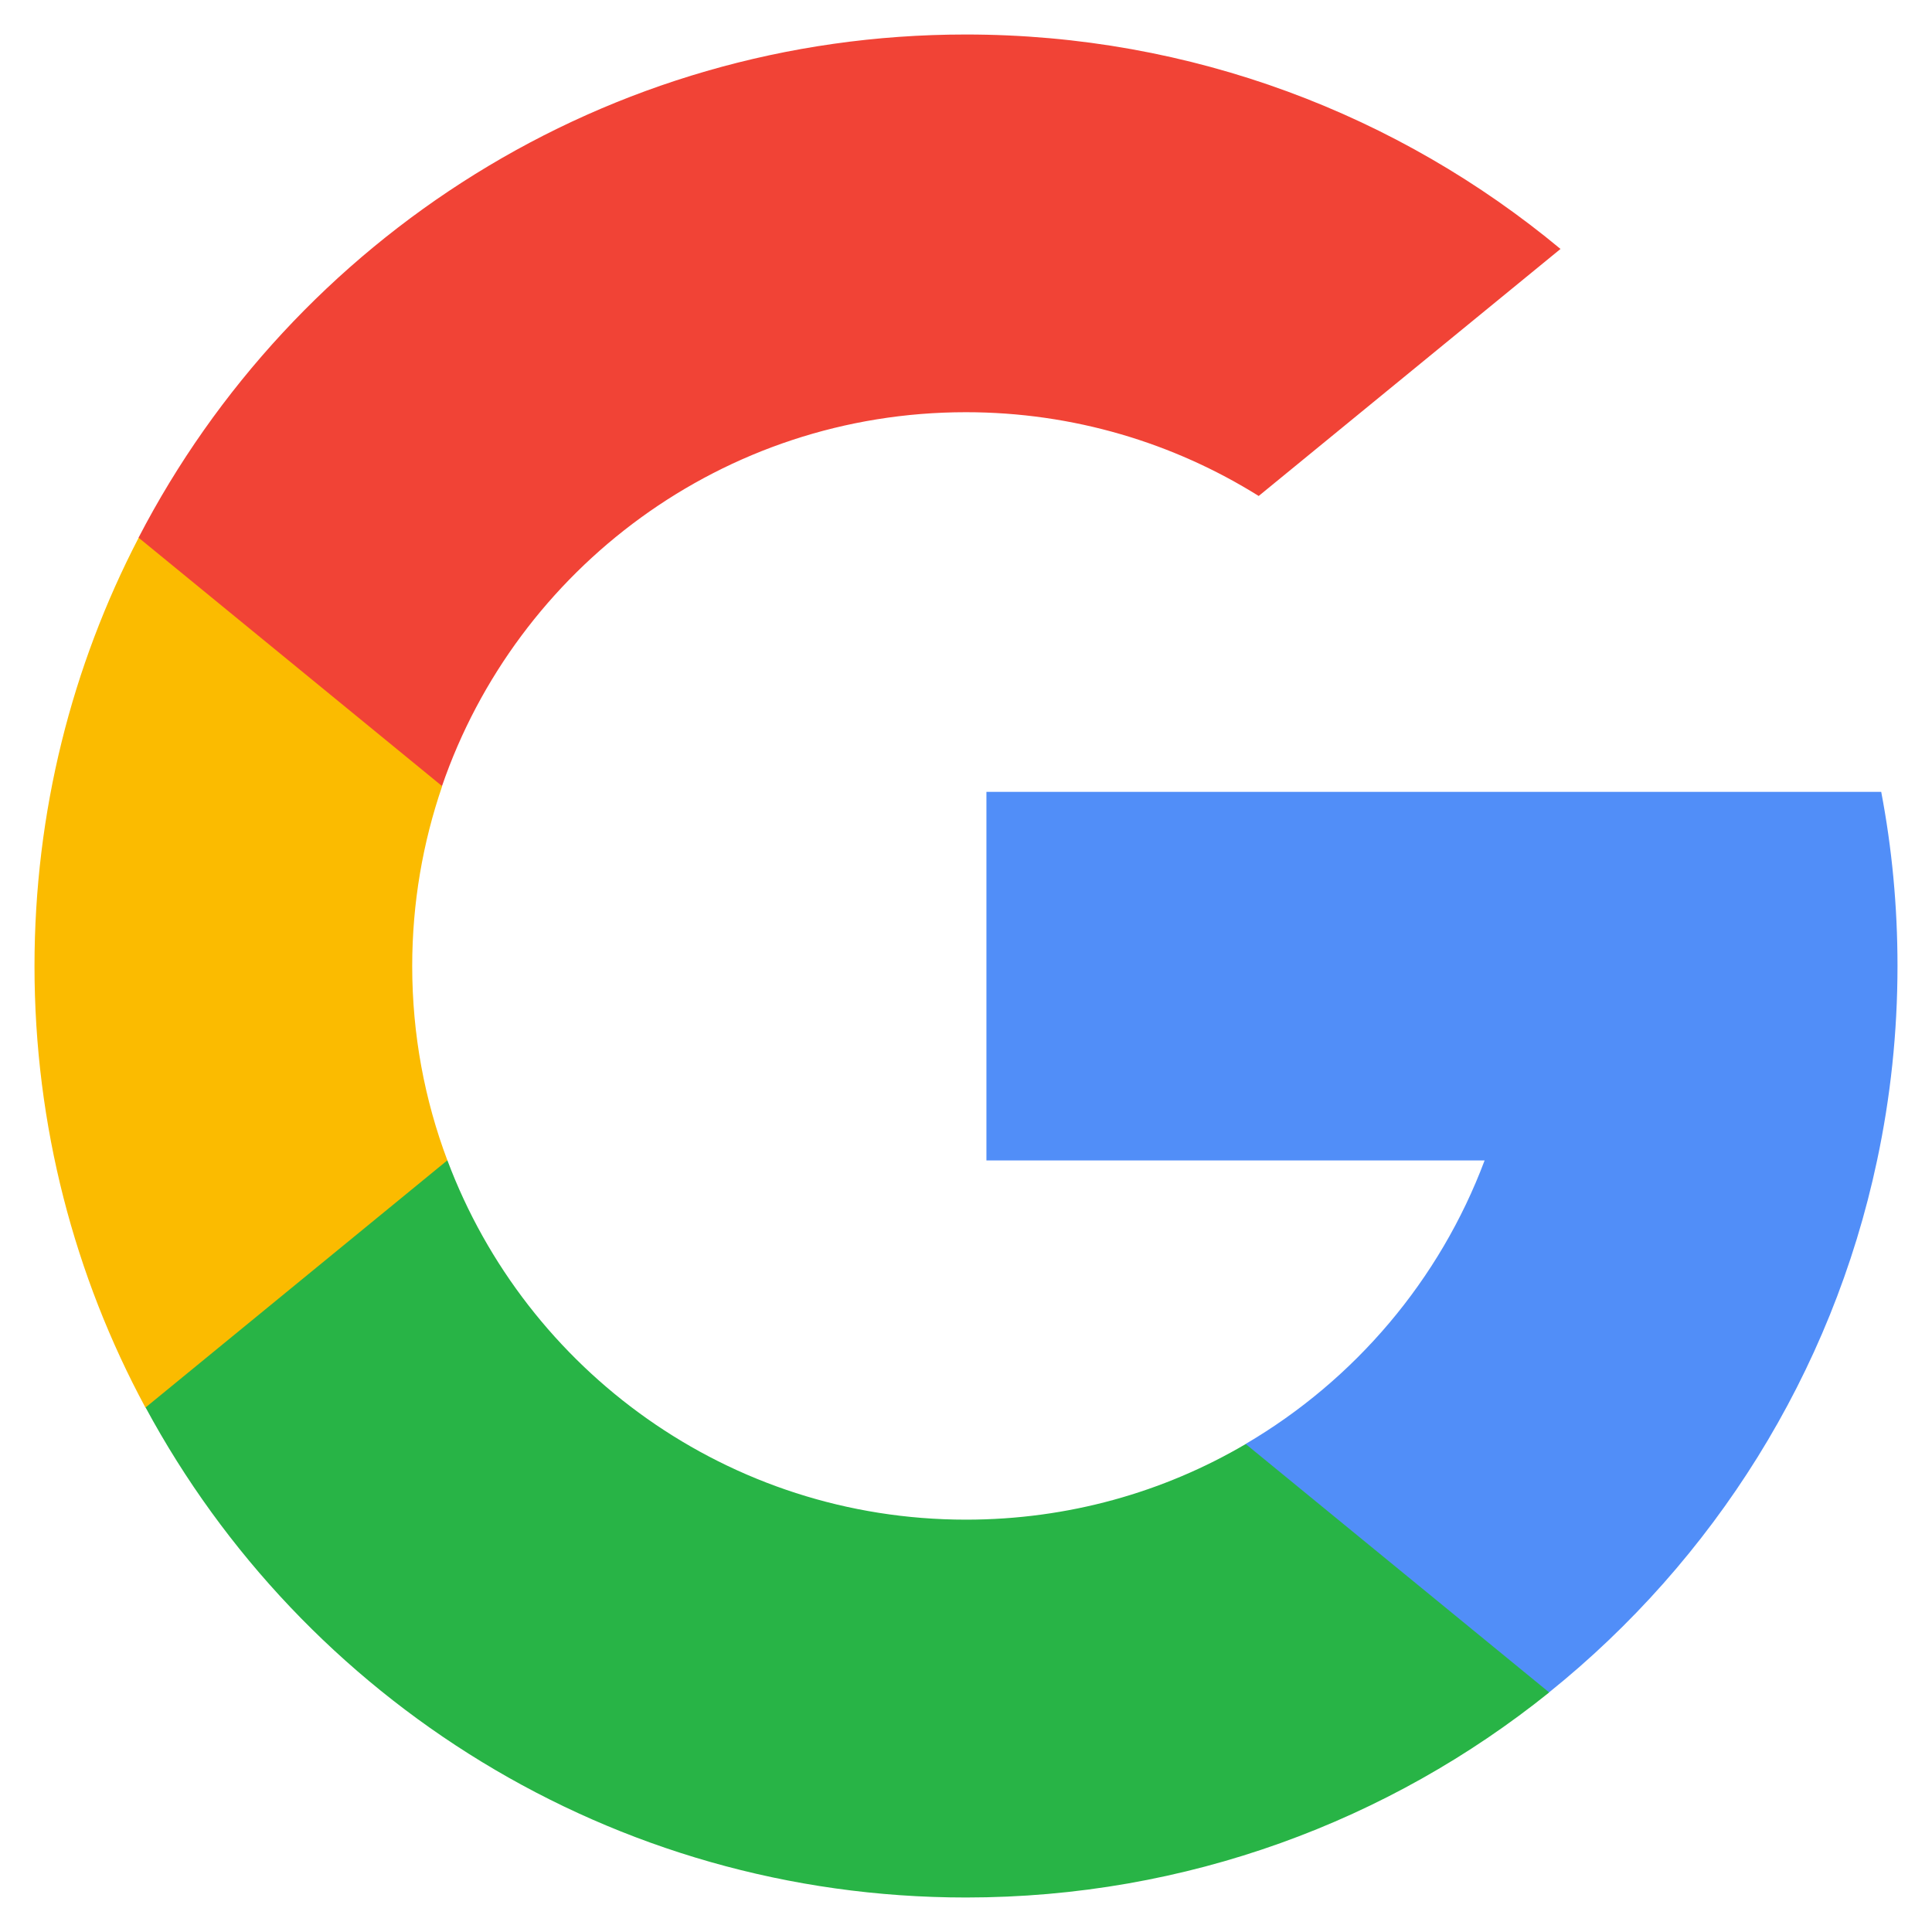
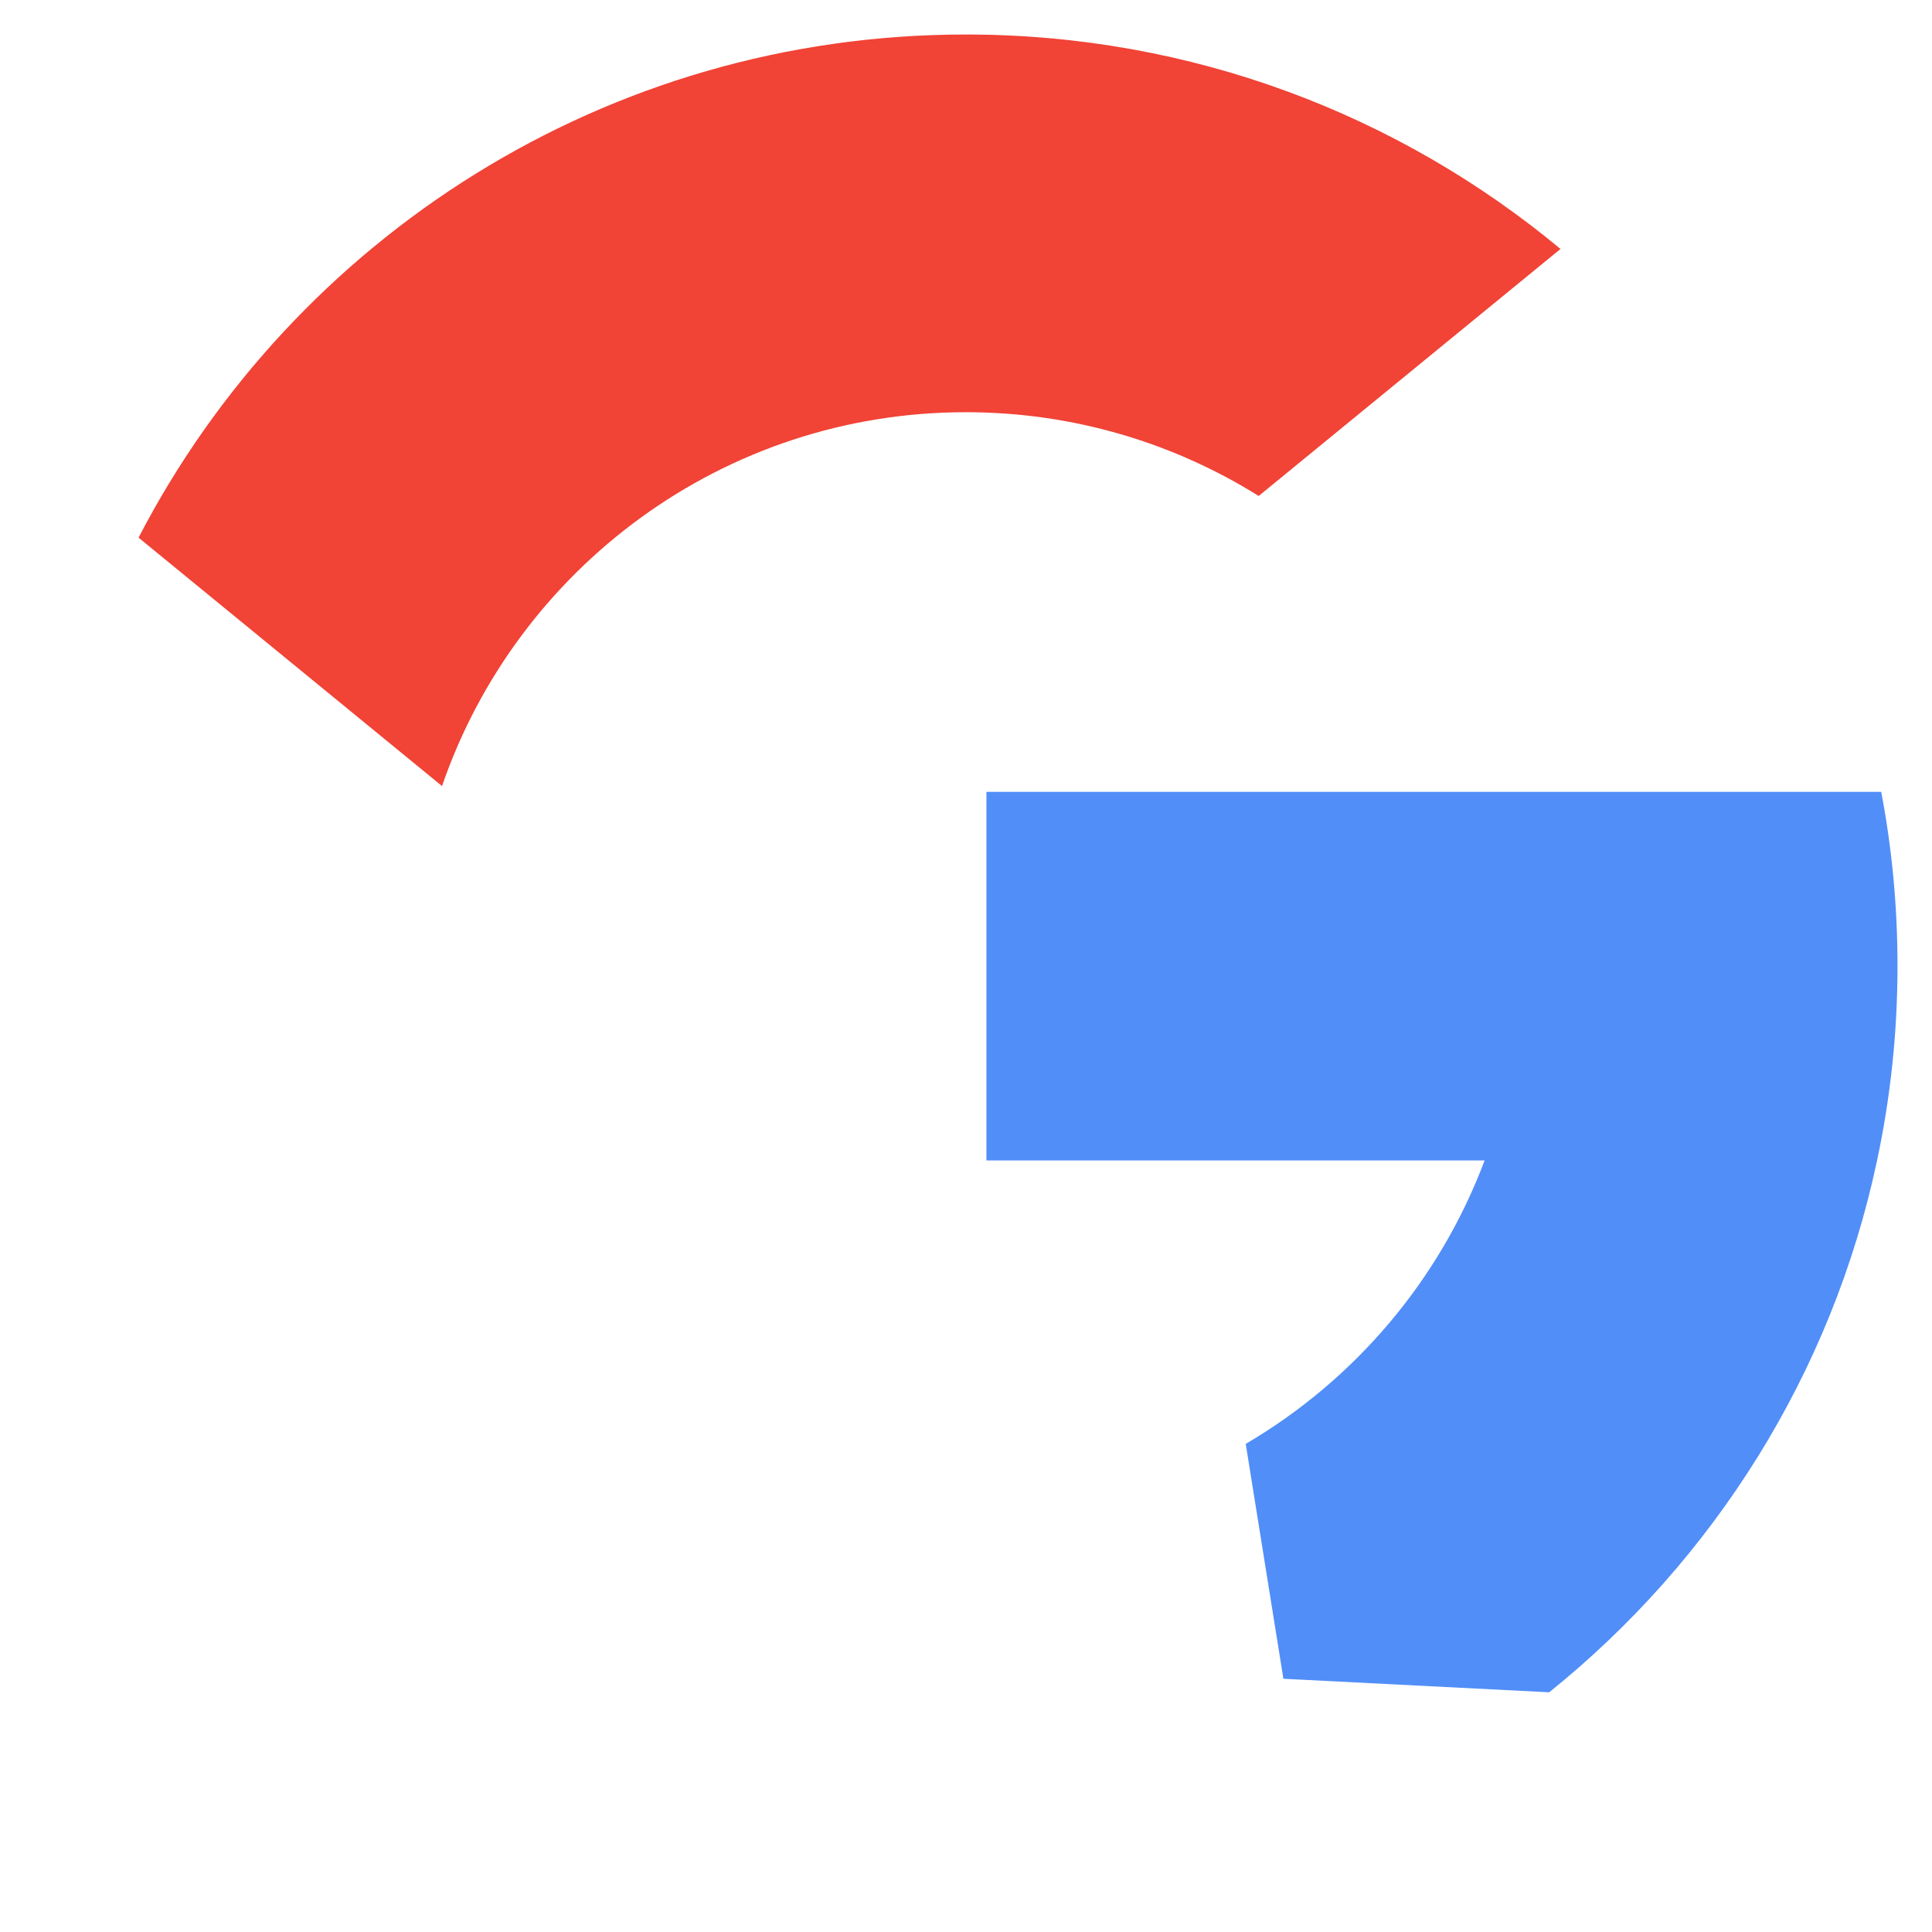
<svg xmlns="http://www.w3.org/2000/svg" width="14" height="14" viewBox="0 0 14 14" fill="none">
-   <path d="M3.242 8.409L2.772 10.163L1.054 10.2C0.541 9.248 0.25 8.158 0.25 7.001C0.25 5.881 0.522 4.826 1.005 3.896H1.005L2.534 4.177L3.204 5.697C3.064 6.105 2.987 6.544 2.987 7.001C2.987 7.496 3.077 7.971 3.242 8.409Z" fill="#FBBB00" />
  <path d="M13.632 5.738C13.71 6.147 13.75 6.568 13.75 6.999C13.75 7.483 13.699 7.954 13.602 8.409C13.274 9.956 12.415 11.307 11.226 12.263L11.226 12.263L9.3 12.165L9.027 10.463C9.816 10 10.433 9.276 10.758 8.409H7.148V5.738H10.81H13.632Z" fill="#518EF8" />
-   <path d="M11.226 12.264L11.226 12.264C10.069 13.194 8.6 13.75 7 13.75C4.43 13.75 2.195 12.313 1.055 10.199L3.242 8.408C3.812 9.93 5.28 11.012 7 11.012C7.74 11.012 8.433 10.813 9.027 10.464L11.226 12.264Z" fill="#28B446" />
  <path d="M11.308 1.804L9.121 3.594C8.506 3.21 7.778 2.987 6.999 2.987C5.24 2.987 3.745 4.12 3.203 5.696L1.004 3.896H1.004C2.127 1.73 4.39 0.25 6.999 0.25C8.637 0.25 10.139 0.833 11.308 1.804Z" fill="#F14336" />
</svg>